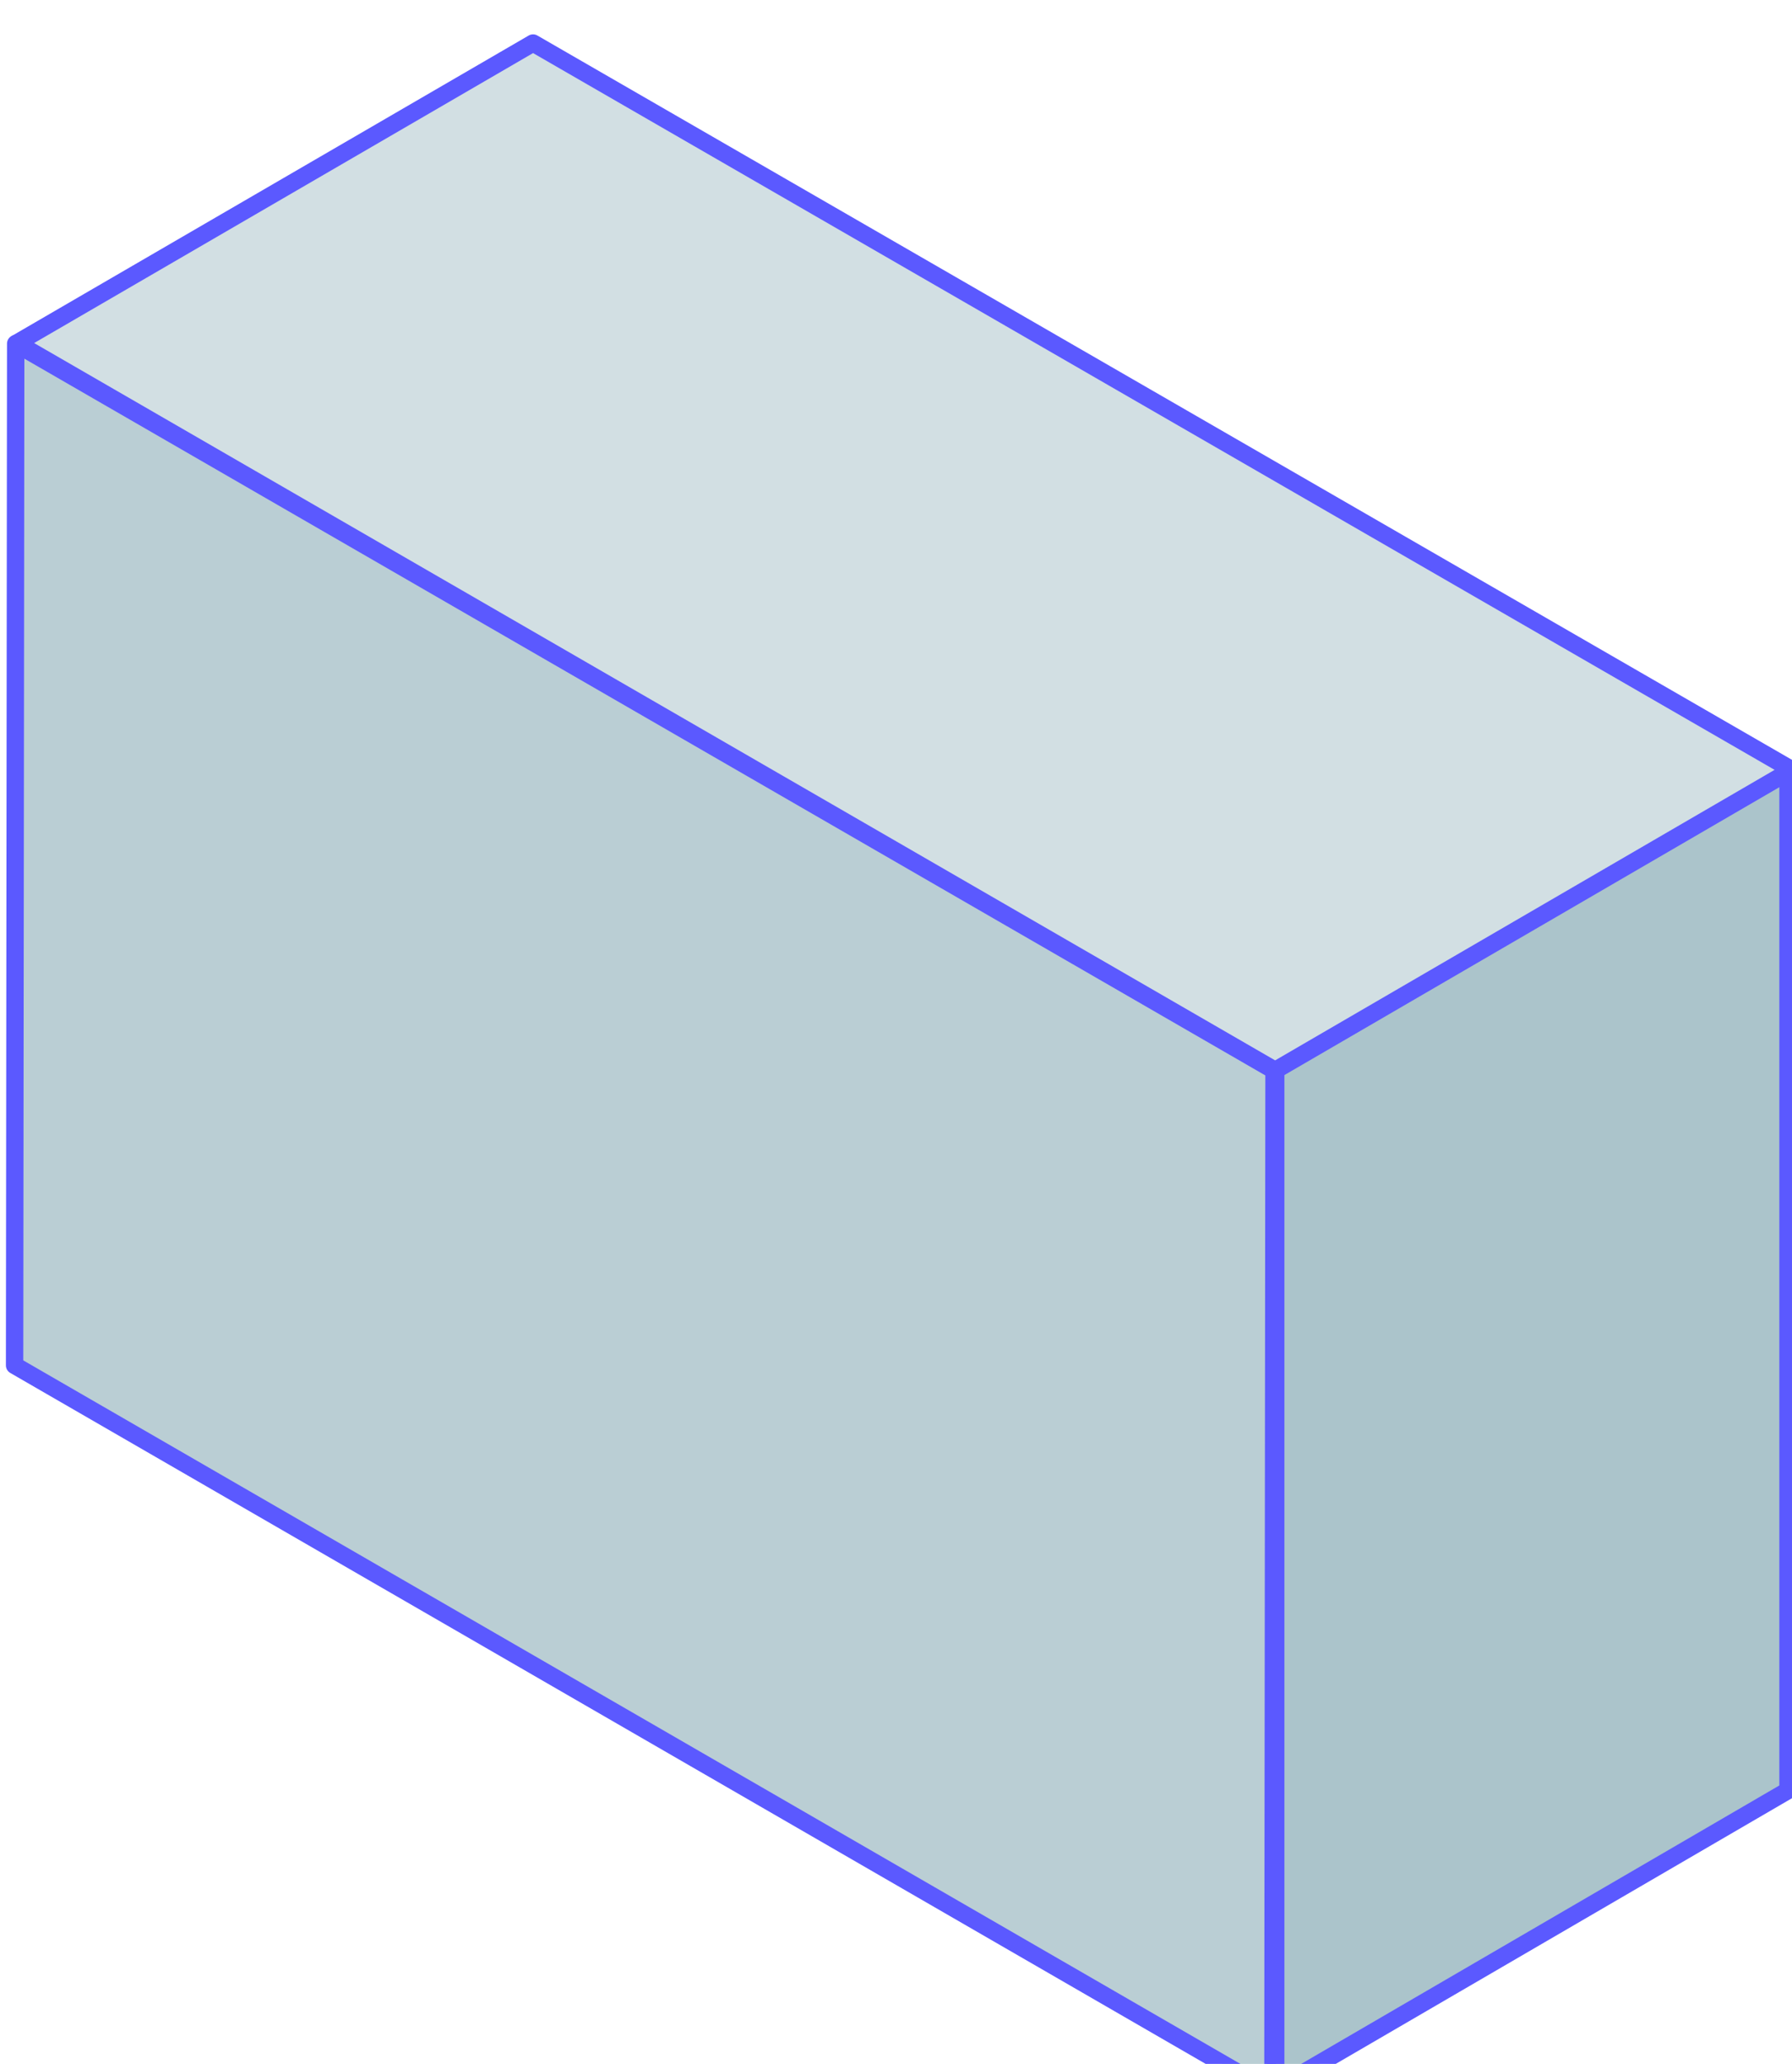
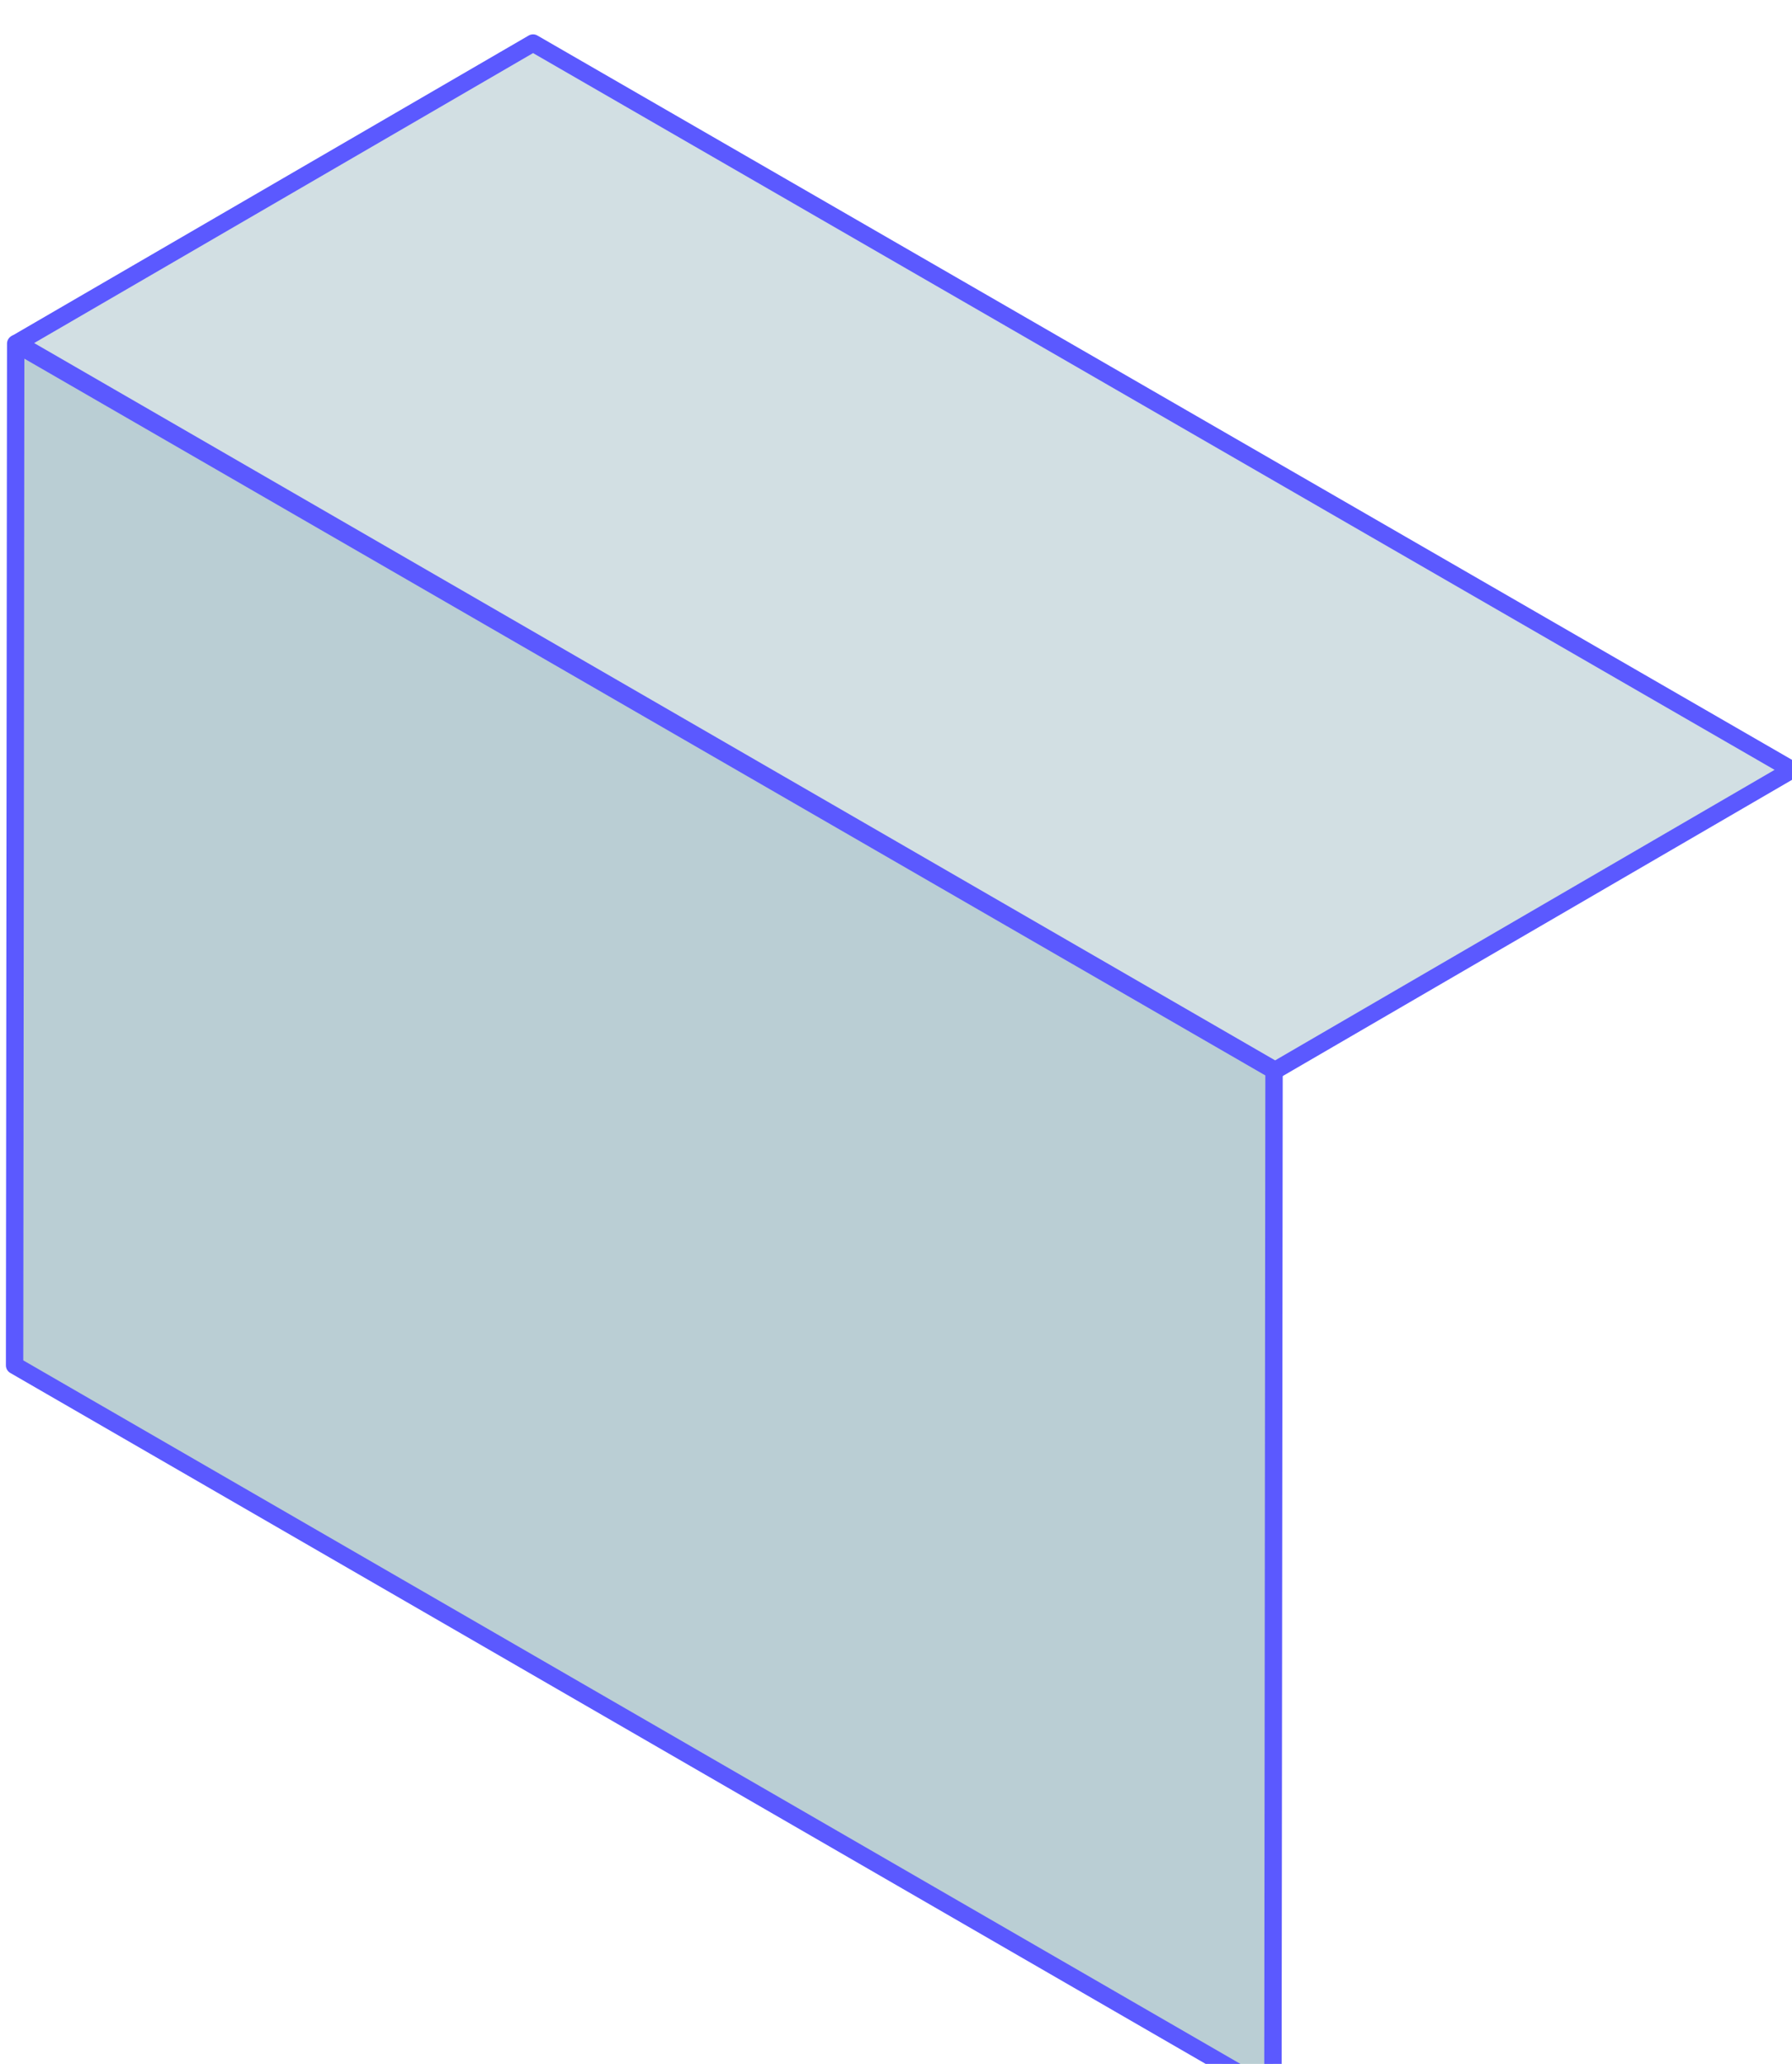
<svg xmlns="http://www.w3.org/2000/svg" id="svg8199" version="1.1" viewBox="0 0 8.472 9.753" height="36.86" width="32.02">
  <g transform="translate(42.79 -184.023)" id="layer1">
    <g style="isolation:isolate" id="g2674" transform="matrix(.265 0 0 .265 -59.774 80.887)">
      <path style="fill:#baced4;stroke:#5b59ff;stroke-width:.31px;stroke-linecap:round;stroke-linejoin:round" id="polygon2668" d="m86.82 408.28-.02 18.23-22.45-12.97.02-18.22z" />
-       <path style="fill:#abc4cb;stroke:#5b59ff;stroke-width:.31px;stroke-linecap:round;stroke-linejoin:round" id="polygon2670" d="M86.85 408.22v18.22l9.14-5.32v-18.21z" />
      <path style="fill:#d2dfe3;stroke:#5b59ff;stroke-width:.31px;stroke-linecap:round;stroke-linejoin:round" id="polygon2672" d="m86.84 408.28 9.22-5.36-22.46-12.96-9.21 5.35z" />
    </g>
  </g>
</svg>